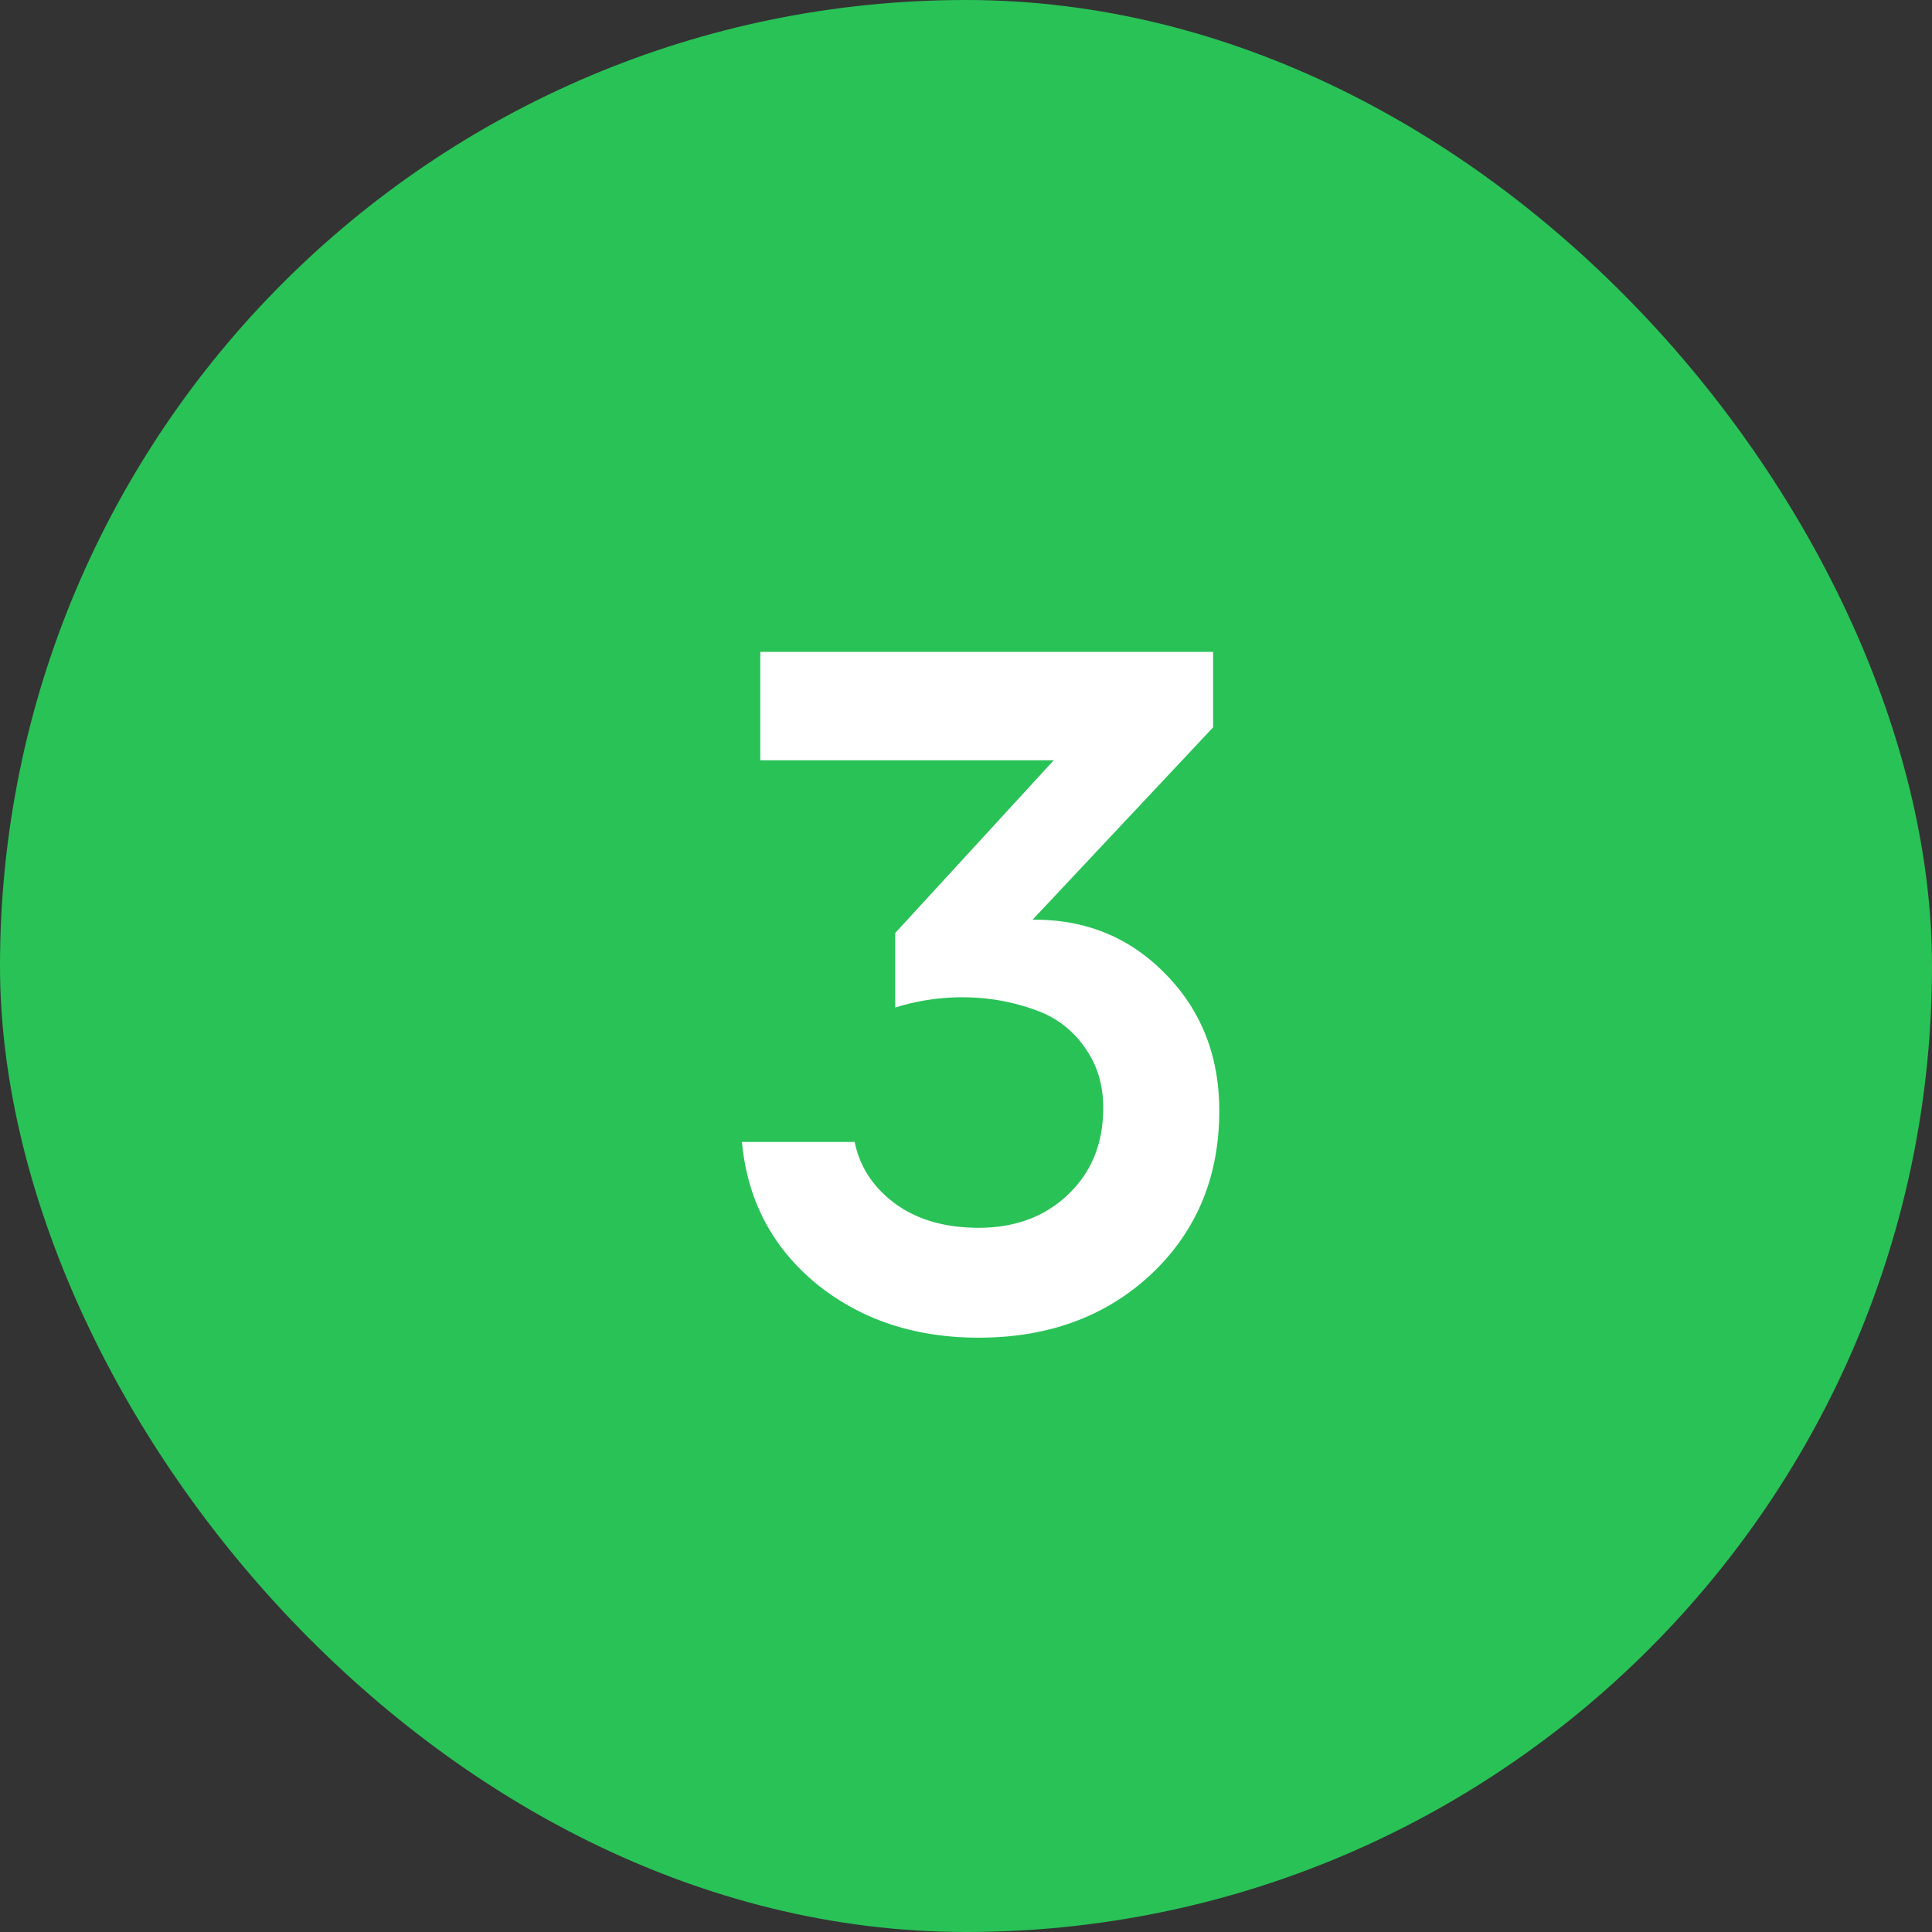
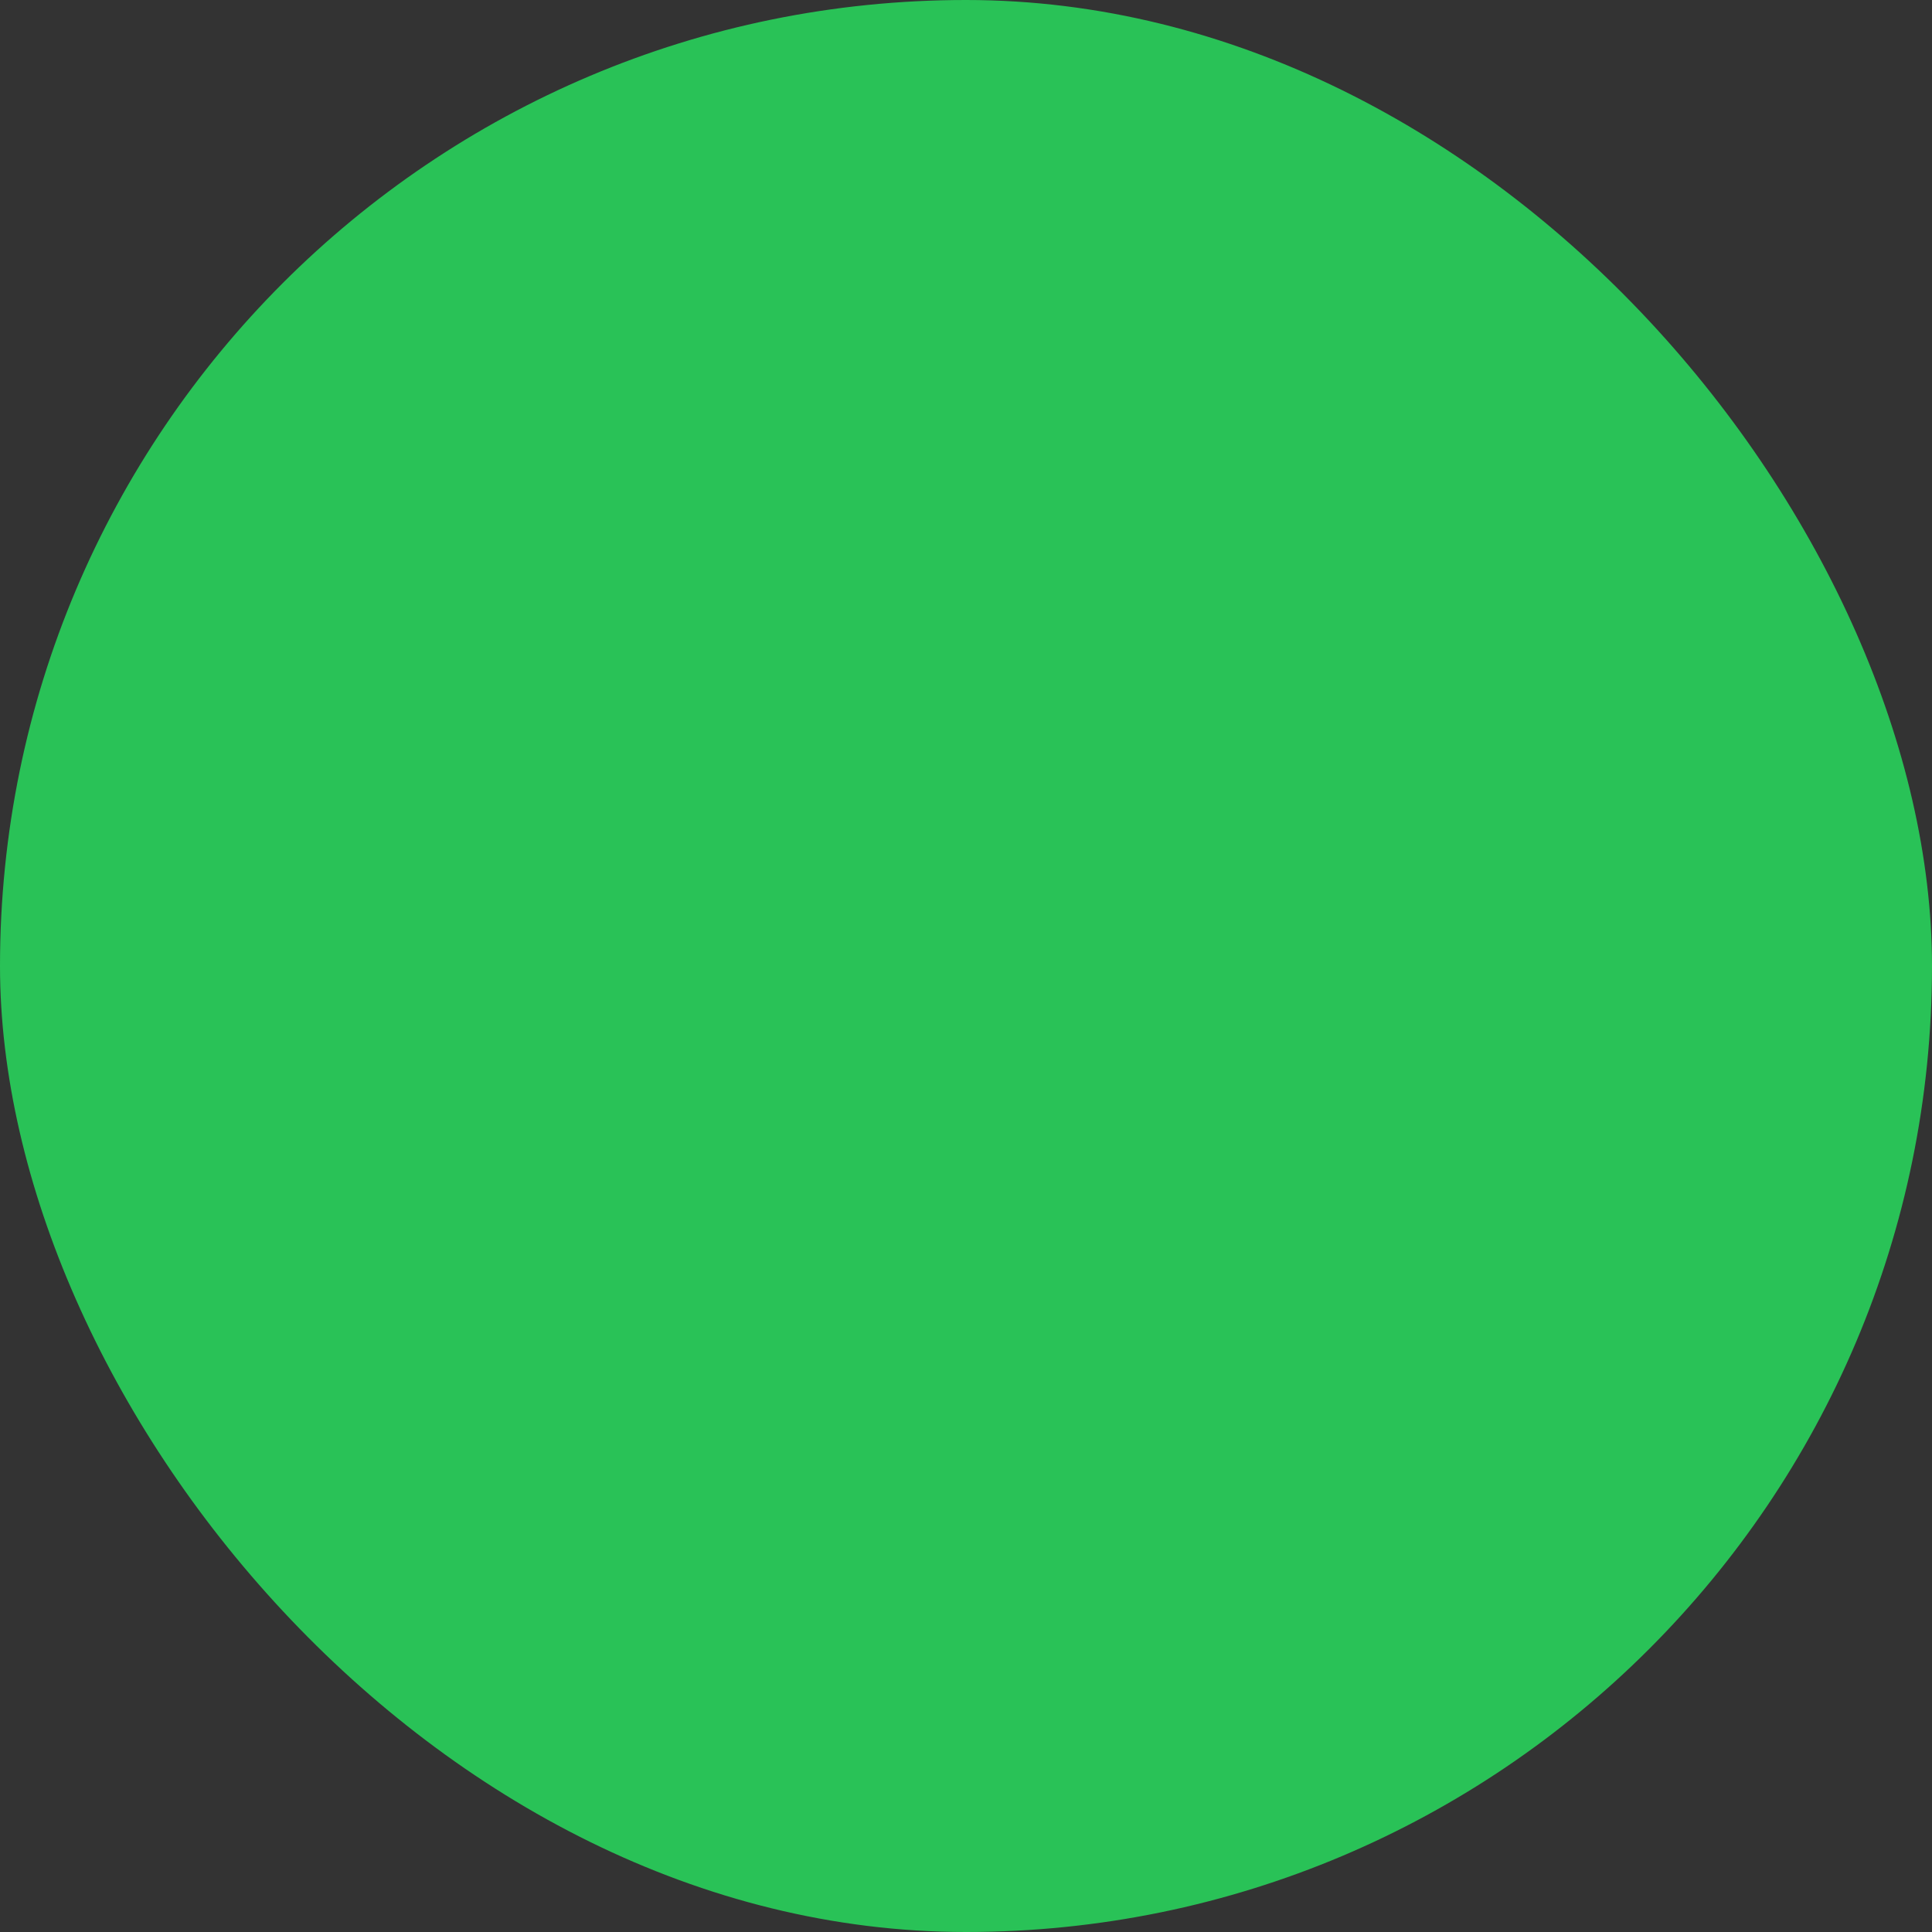
<svg xmlns="http://www.w3.org/2000/svg" width="32" height="32" fill="none">
  <rect width="100%" height="100%" fill="#333333" stroke="none" />
  <rect width="32" height="32" fill="#29C257" rx="16" />
-   <path fill="#fff" d="m14.828 15.453 2.625-2.86h-4.86v-1.796h7.5v1.25l-2.991 3.187c.875-.01 1.609.29 2.203.899.593.604.89 1.36.89 2.265 0 1.094-.375 1.995-1.125 2.704-.75.703-1.703 1.054-2.86 1.054-1.062 0-1.96-.3-2.694-.898-.73-.604-1.138-1.386-1.227-2.344h1.867c.084.412.307.753.672 1.023.365.266.826.399 1.383.399.604 0 1.099-.185 1.484-.555.386-.37.578-.846.578-1.43 0-.374-.096-.7-.289-.976a1.635 1.635 0 0 0-.757-.617 3.468 3.468 0 0 0-1.102-.235 3.702 3.702 0 0 0-1.297.165v-1.235Z" />
</svg>